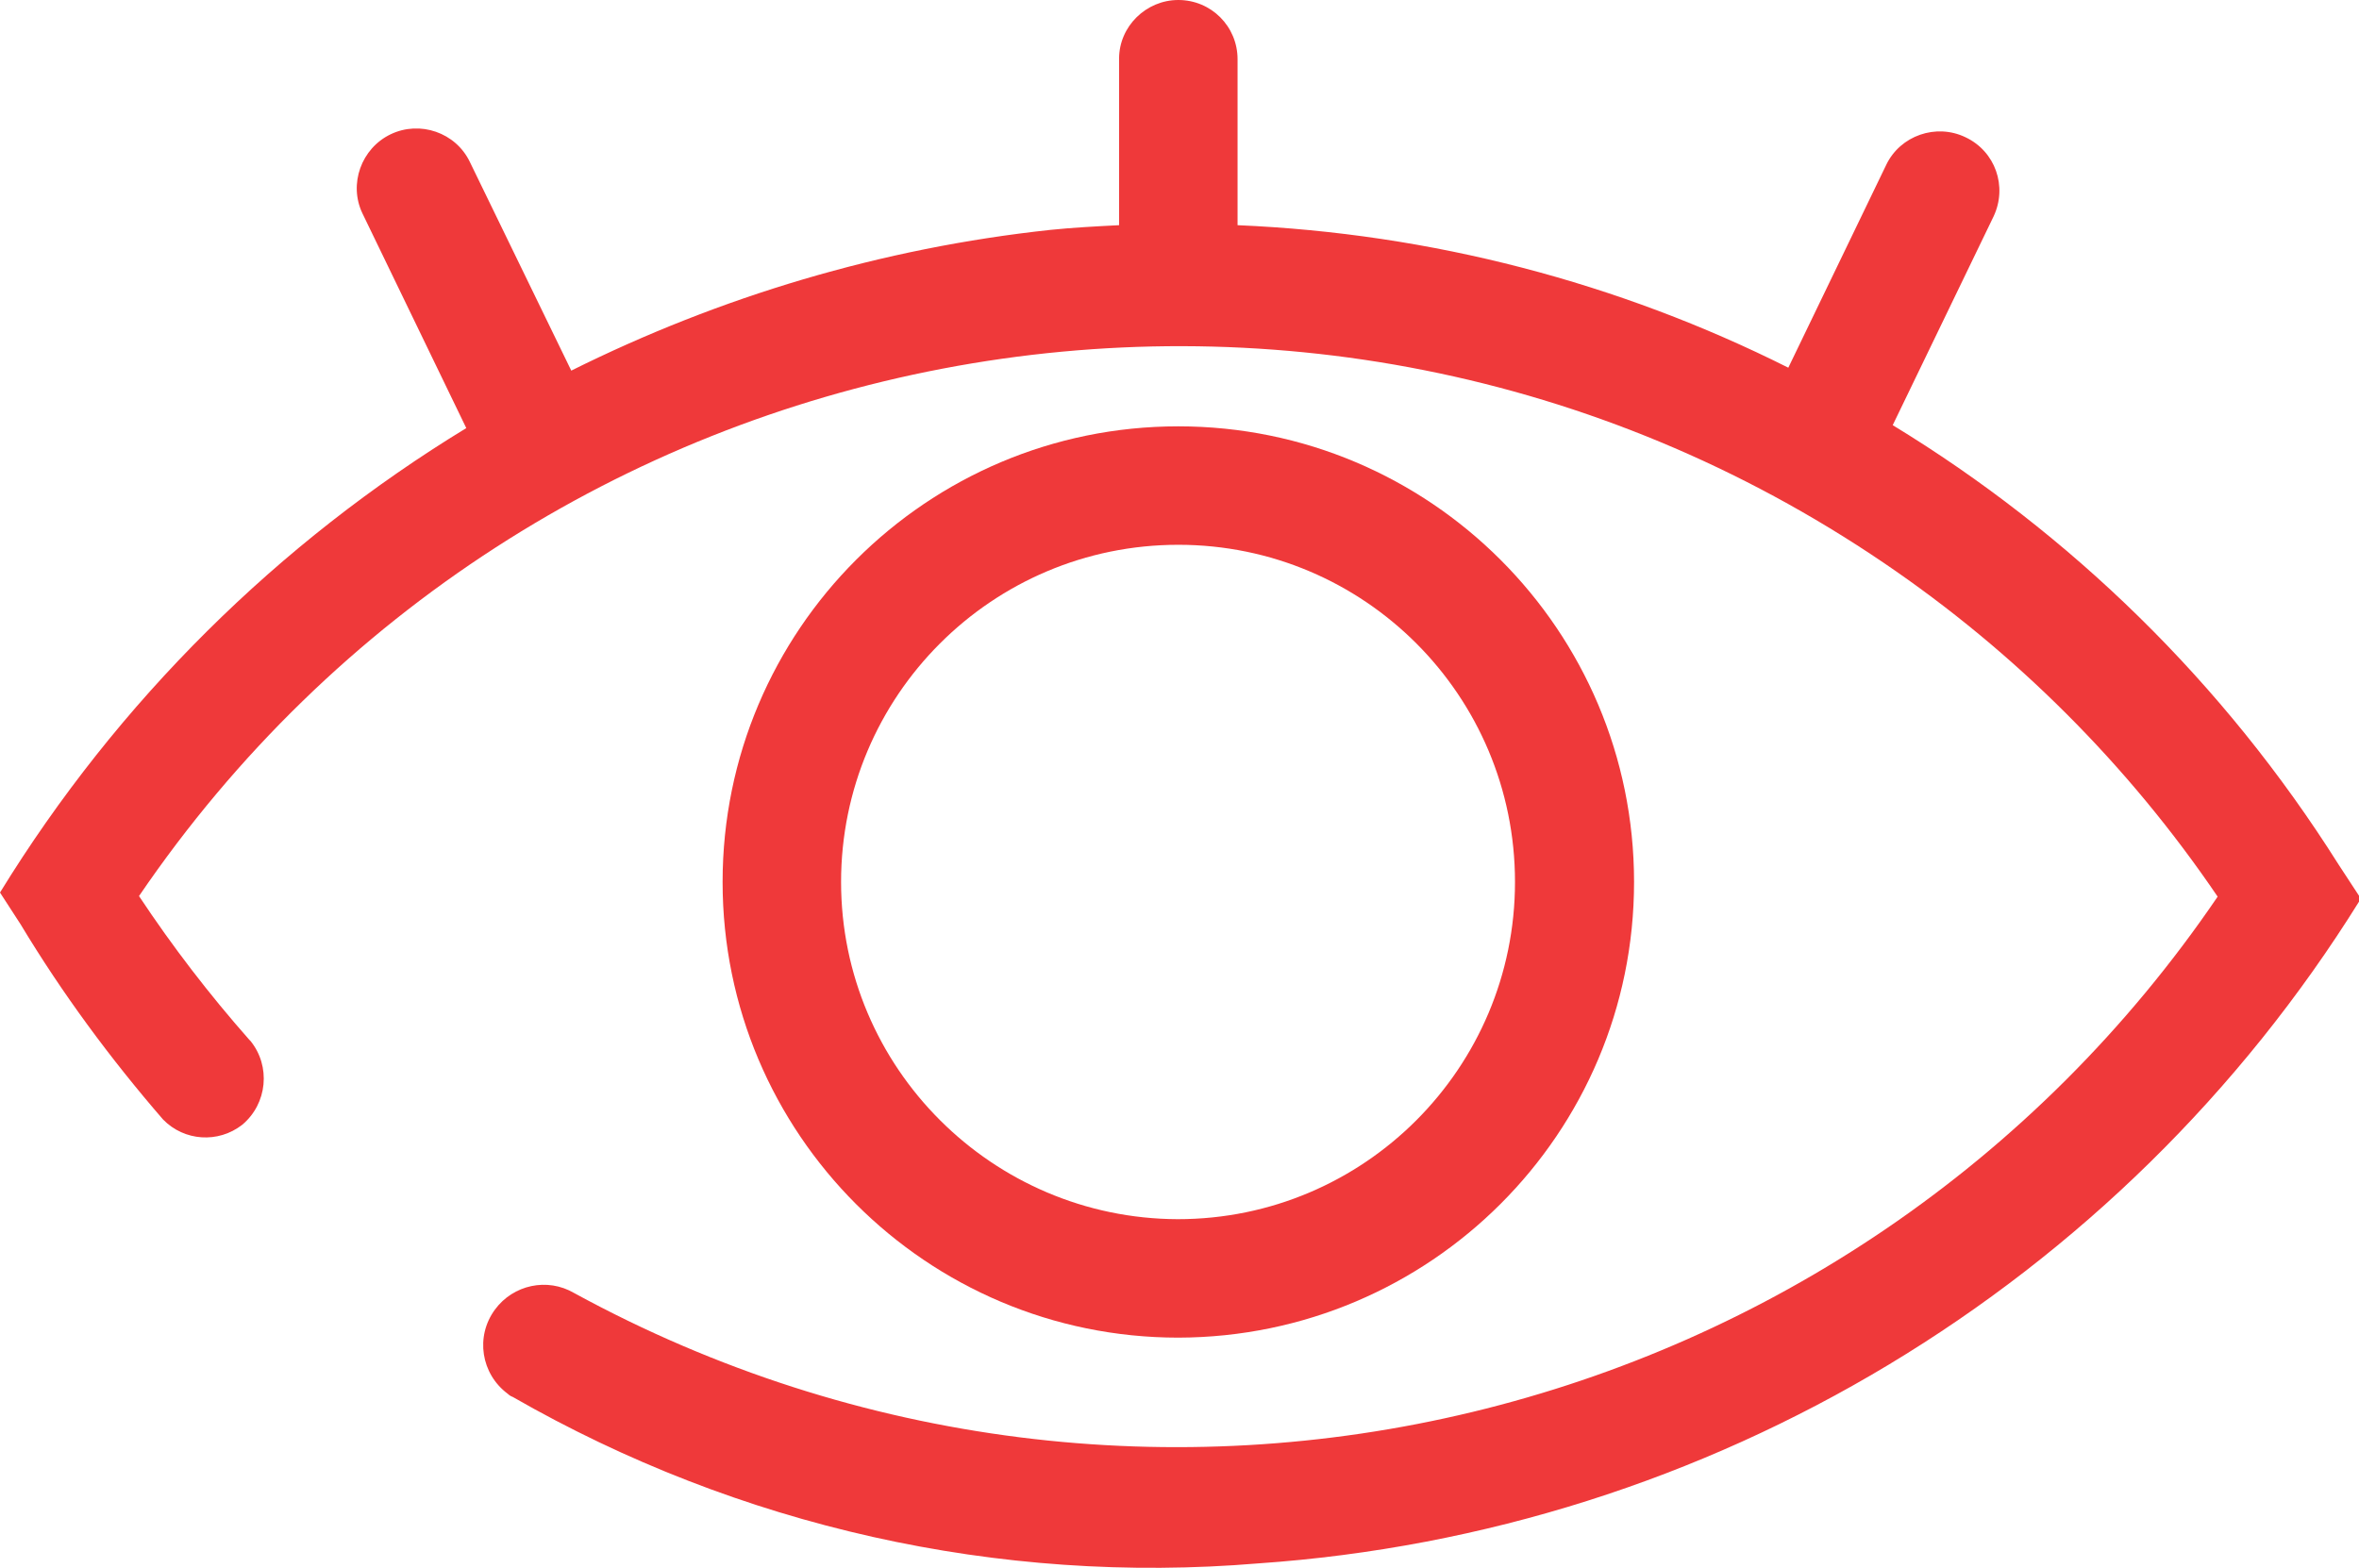
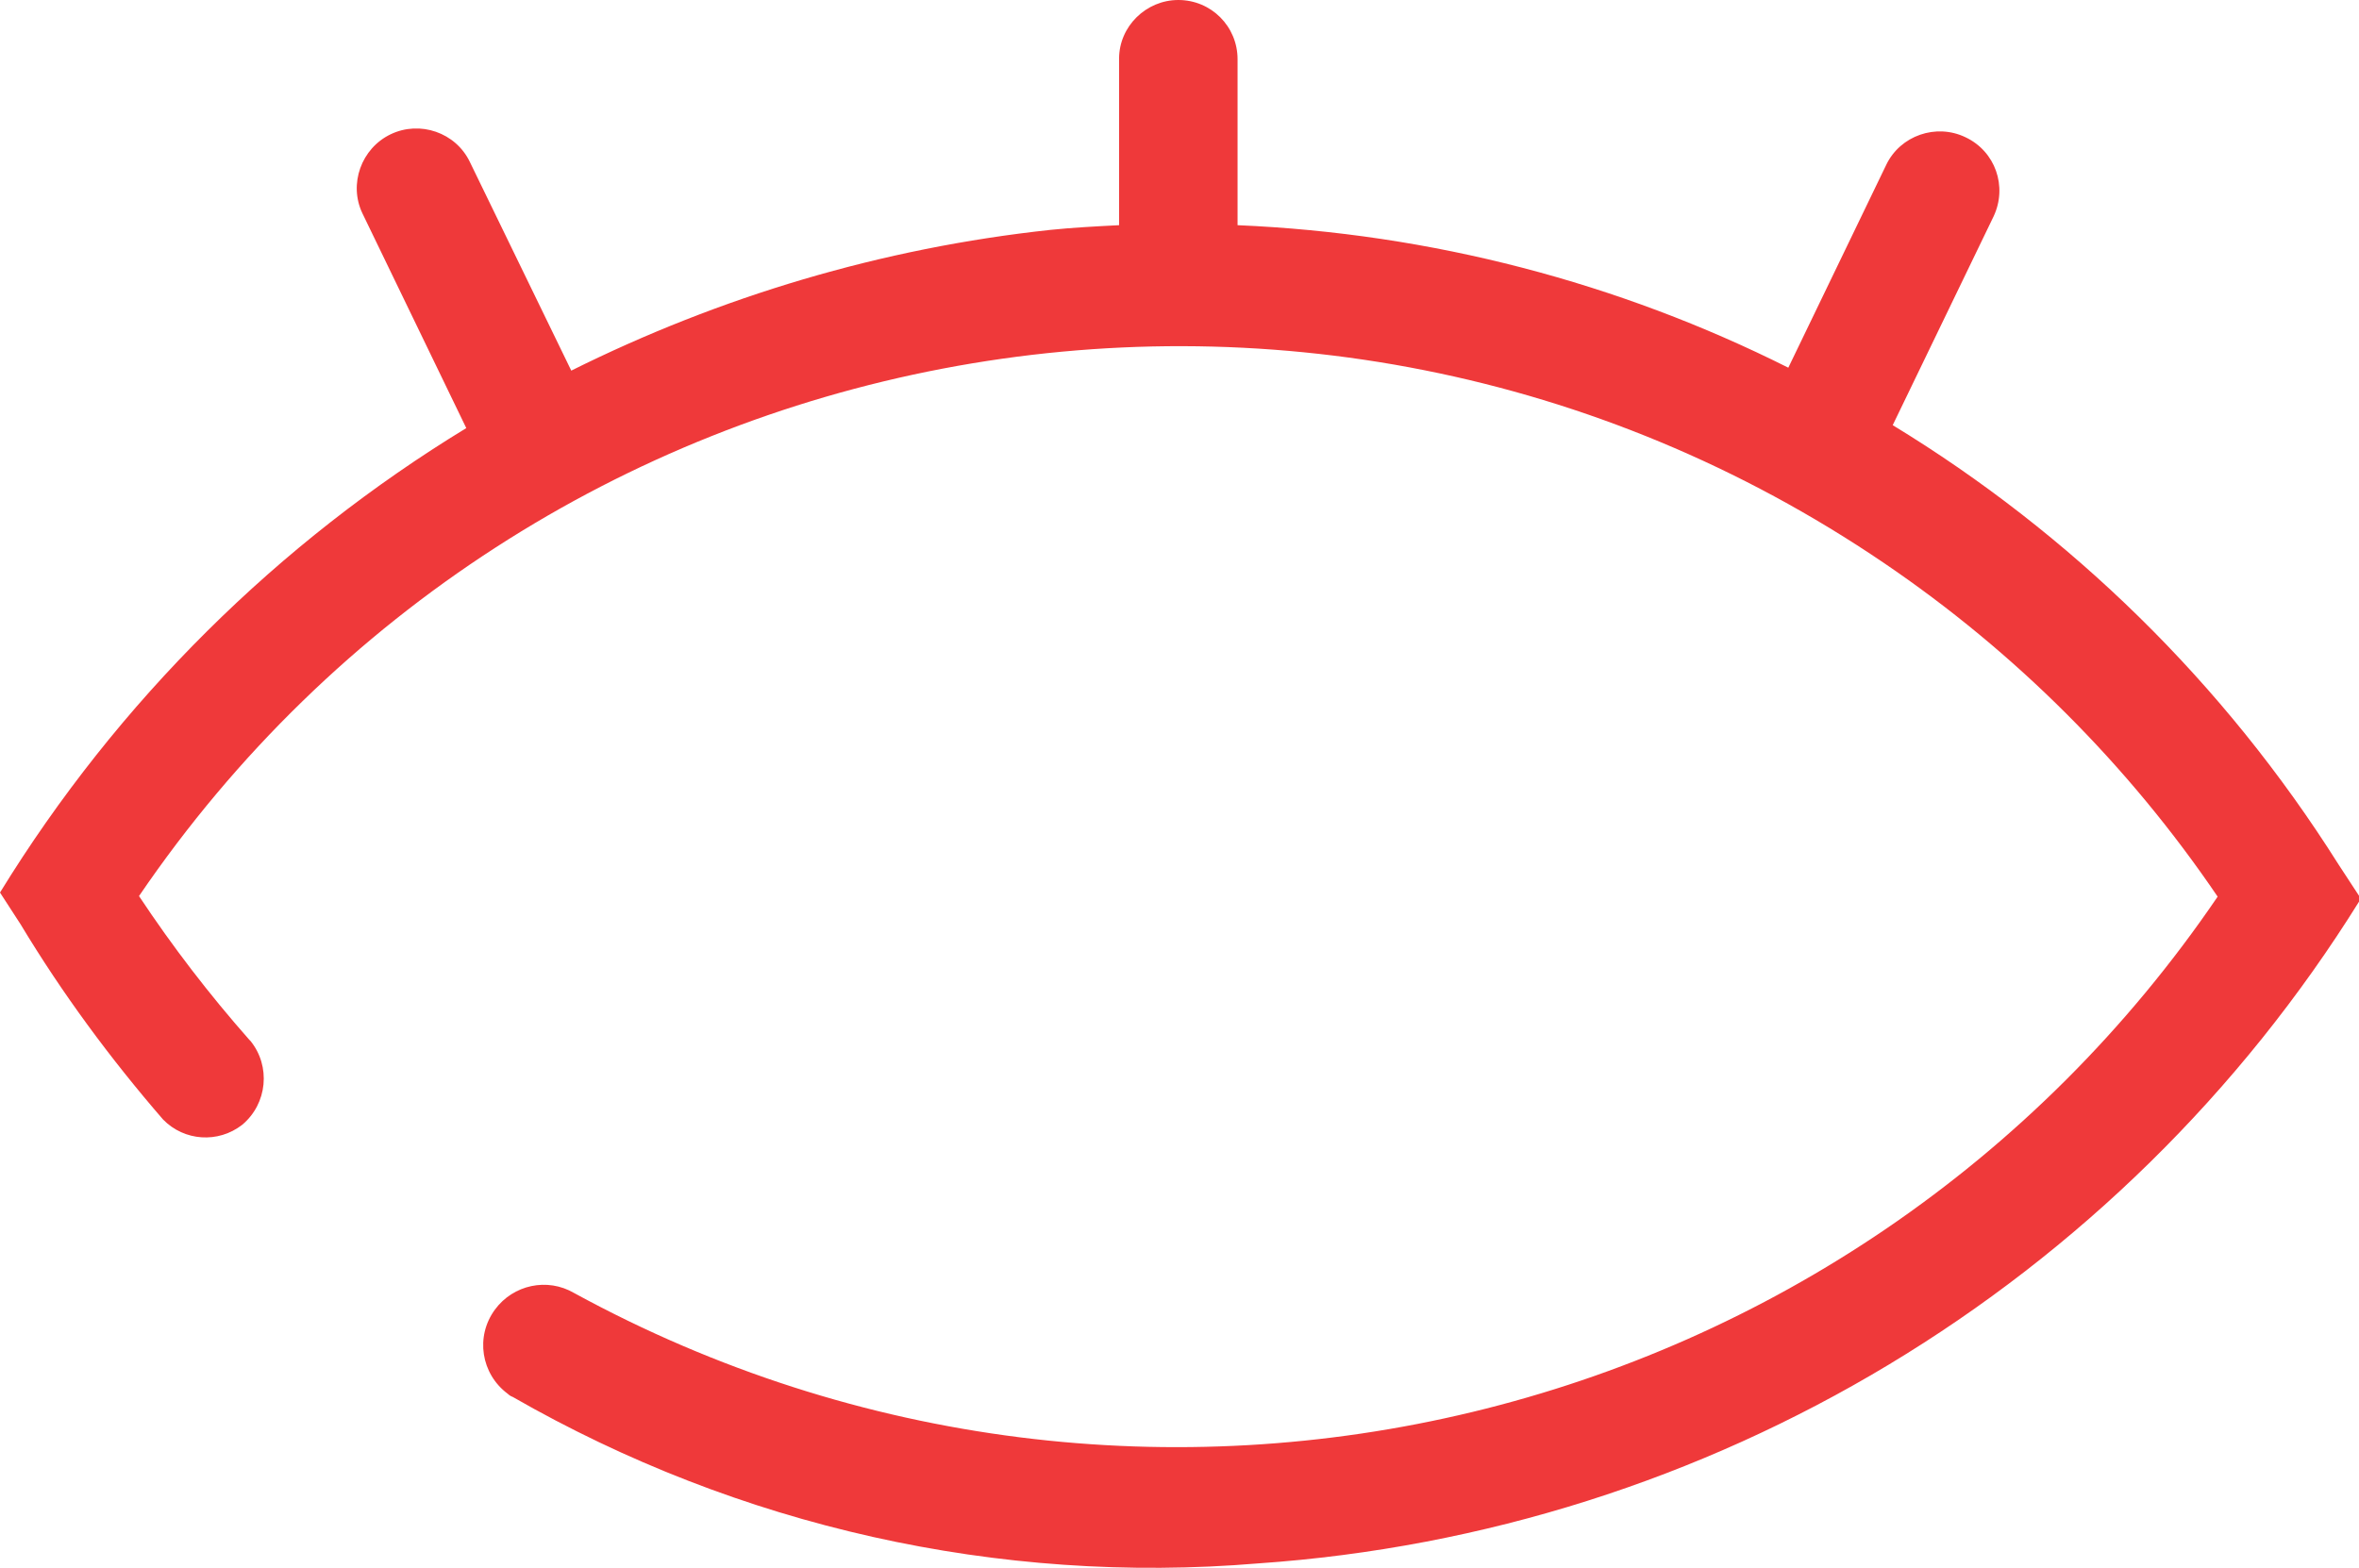
<svg xmlns="http://www.w3.org/2000/svg" version="1.1" id="vernunft" x="0px" y="0px" viewBox="0 0 402.2 267.4" style="enable-background:new 0 0 402.2 267.4;" xml:space="preserve">
  <style type="text/css">
	.st0{fill:#EF393A;}
</style>
  <g>
-     <path class="st0" d="M278.6,150.4c0-42.9-34.8-77.7-77.7-77.7c-42.9,0-77.7,34.8-77.7,77.7c0,42.9,34.8,77.7,77.7,77.7   C243.8,228,278.6,193.3,278.6,150.4z M143.4,150.4L143.4,150.4c0-31.7,25.7-57.5,57.5-57.5v0h0c31.7,0,57.4,25.7,57.4,57.5v0   c0,31.7-25.7,57.5-57.5,57.5h0C169.2,207.8,143.4,182.1,143.4,150.4z" />
    <path class="st0" d="M398.7,147.4c-19.6-31.1-45.8-56.5-76-74.9l17.2-35.6c2.4-5.1,0.3-11.1-4.8-13.5c0,0,0,0,0,0   c-5-2.4-11.1-0.3-13.5,4.7l-16.7,34.6C276,48.2,244,39.8,211,38.4V10.1C211,4.5,206.5,0,200.9,0c-5.5,0-10.1,4.5-10.1,10v28.4   c-3.9,0.2-7.8,0.4-11.7,0.8c-28.8,3.1-56.4,11.4-81.7,24L80.1,27.6c-2.4-5-8.5-7.1-13.5-4.7c-5,2.4-7.2,8.5-4.8,13.5L79.5,73   c-32,19.5-59.4,46.5-79.5,79.2l3.5,5.4c7.1,11.8,15.3,22.9,24.3,33.3c3.6,3.7,9.4,4.1,13.5,0.9c4.3-3.6,4.9-10,1.4-14.3   c0,0,0,0,0,0l-0.2-0.2c-6.8-7.7-13.1-15.9-18.8-24.5C90.2,55.1,223.4,29.6,321.2,96c22.4,15.2,41.7,34.5,56.9,56.9   C316,244.2,194.8,273.4,97.9,220.5c-4.6-2.7-10.4-1.4-13.5,2.8c-3.4,4.6-2.4,11,2.2,14.4c0,0,0,0,0,0c0.2,0.2,0.5,0.4,0.8,0.5   c38.5,22.1,82.8,32.1,127.1,28.4c77.1-5.3,147-47.4,187.8-113v-0.7L398.7,147.4z" />
  </g>
</svg>